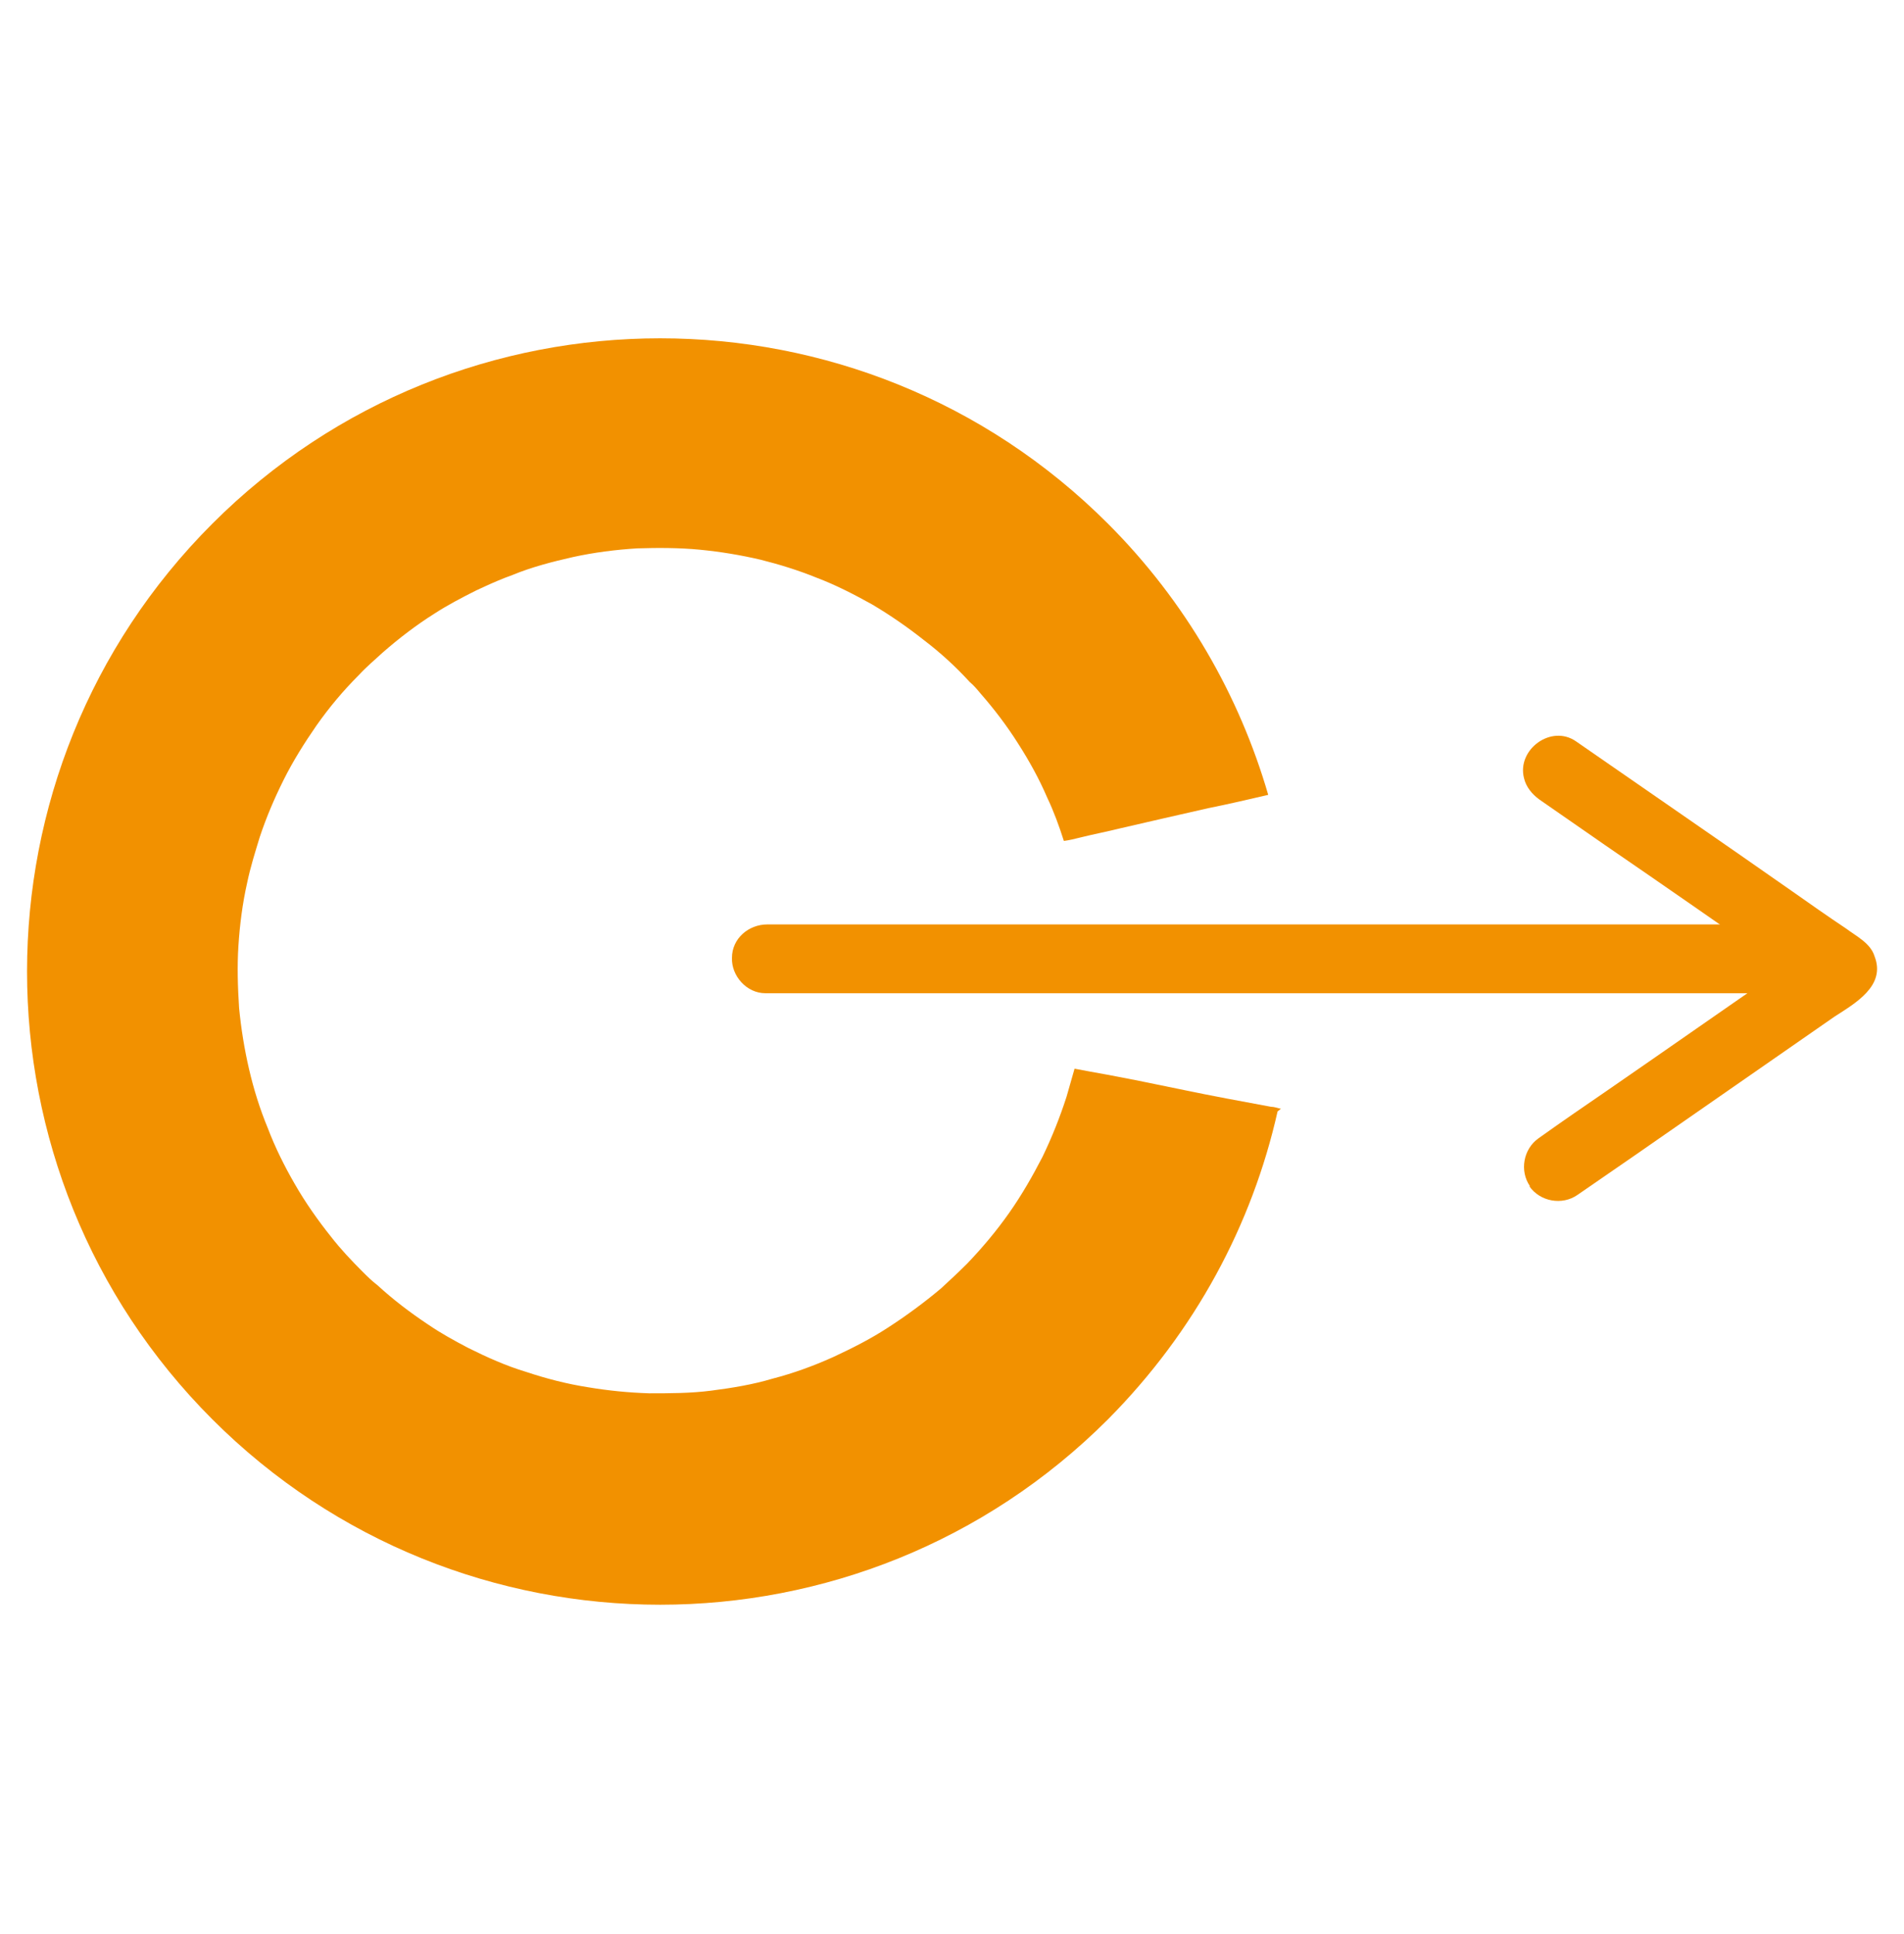
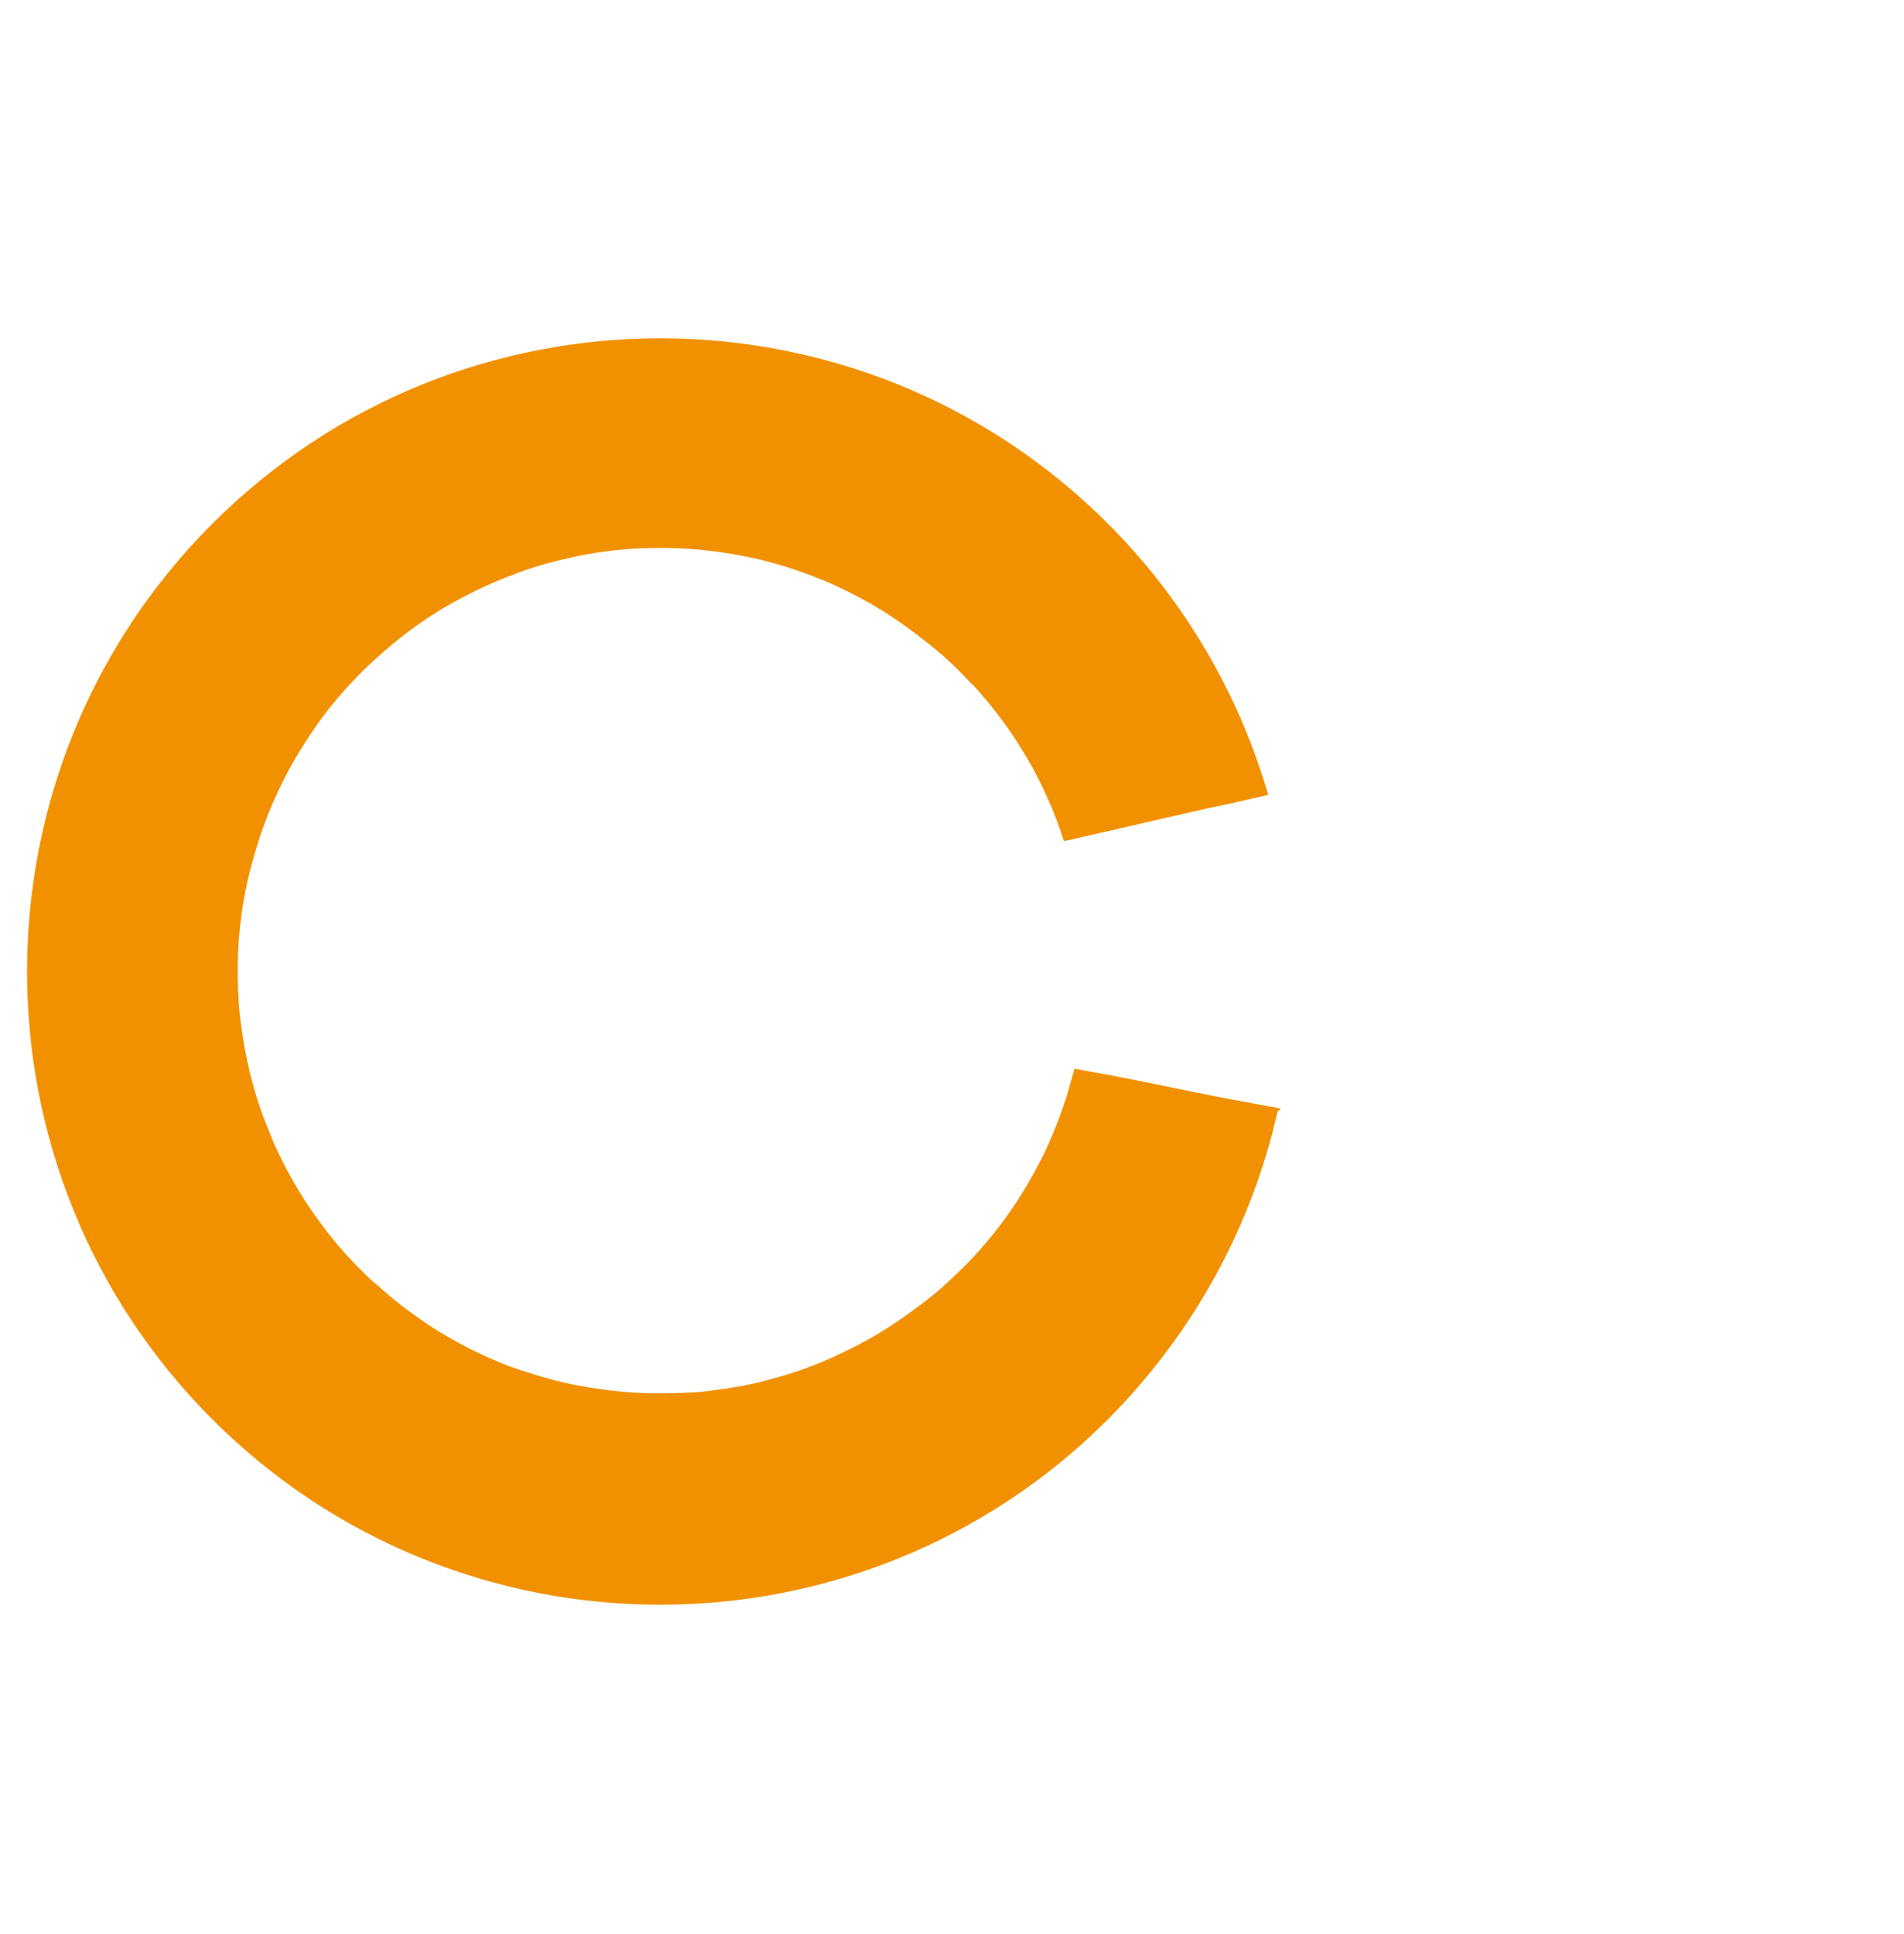
<svg xmlns="http://www.w3.org/2000/svg" id="Laag_1" viewBox="0 0 285.1 289.5">
  <defs>
    <style>      .st0 {        fill: #f29100;      }    </style>
  </defs>
-   <path class="st0" d="M135.2,103.2c0,0-.1,0-.2,0,0,0,.1,0,.2,0Z" />
  <path class="st0" d="M103.7,87.7s0,0,0,0c0,0,0,0-.1,0,0,0,.1,0,.2,0Z" />
  <path class="st0" d="M58.4,101.5s0,0,0,0c0,0,0,0,0,0Z" />
-   <path class="st0" d="M40.4,154.6s0,0,0,.1c0,0,0,0,0,0,0,0,0-.1,0-.2Z" />
  <path class="st0" d="M191.3,166.4c-3.8,16.9-12.3,32.9-25.4,46.1-37,37-97.1,37-134.1,0-37-37-37-97.1,0-134.1,37-37,97.1-37,134.1,0,11.7,11.7,19.7,25.8,24,40.6-3,.7-6,1.4-9,2-4.4,1-8.8,2-13.1,3-2,.5-4.1.9-6.1,1.4-.8.2-1.6.4-2.4.5-.7-2.2-1.5-4.4-2.5-6.5-1.2-2.8-2.7-5.5-4.3-8-1.7-2.7-3.6-5.2-5.7-7.6,0,0,0,0,0,0-.5-.6-1-1.2-1.6-1.7-2.1-2.3-4.4-4.4-6.9-6.3-2.4-1.9-5-3.7-7.7-5.3-2.7-1.5-5.4-2.9-8.3-4-2.7-1.1-5.6-2-8.4-2.7-3-.7-6-1.2-9.1-1.5-3.1-.3-6.3-.3-9.4-.2-3.2.2-6.4.6-9.6,1.3-3.1.7-6.2,1.5-9.1,2.7-1.4.5-2.8,1.1-4.1,1.7-.4.2-.9.4-1.3.6,0,0,0,0,0,0,0,0,0,0,0,0-2.2,1.1-4.3,2.2-6.3,3.5-2.7,1.7-5.3,3.7-7.7,5.8,0,0,0,0,0,0-1.2,1.1-2.5,2.2-3.6,3.4-2.3,2.3-4.4,4.8-6.3,7.5-1.8,2.6-3.5,5.3-4.9,8.1-1.4,2.8-2.6,5.6-3.6,8.6h0c0,0,0,.2,0,.2,0,0,0-.2,0-.2-.7,2.3-1.4,4.5-1.9,6.9-.7,3.1-1.1,6.3-1.3,9.4-.2,3.1-.1,6.2.1,9.3.3,3.1.8,6.2,1.5,9.2.7,3,1.6,5.9,2.8,8.8,1.1,2.9,2.5,5.7,4,8.3,1.6,2.8,3.5,5.5,5.5,8,1.4,1.8,3,3.5,4.6,5.1.7.7,1.5,1.5,2.3,2.1,2.4,2.2,4.9,4.1,7.6,5.9,0,0,0,0,0,0,0,0,0,0,0,0,0,0,0,0,0,0,1.9,1.3,3.9,2.4,6,3.5,2.8,1.4,5.7,2.7,8.7,3.6,3,1,6.1,1.8,9.3,2.3,3,.5,6,.8,9.1.9,3.1,0,6.2,0,9.3-.4,3.1-.4,6.2-.9,9.2-1.8,3.1-.8,6.1-1.9,9-3.2,2.8-1.3,5.6-2.7,8.2-4.4,2.8-1.8,5.5-3.8,8-5.9,1.3-1.2,2.6-2.4,3.9-3.7,2.3-2.4,4.4-4.9,6.3-7.6,1.9-2.7,3.5-5.5,5-8.4,1.4-2.9,2.6-5.9,3.6-9,.4-1.4.8-2.8,1.2-4.2,1.6.3,3.2.6,4.9.9,3.8.7,7.6,1.5,11.5,2.3,4.3.9,8.7,1.7,13,2.5.5,0,1,.2,1.5.3Z" />
-   <path class="st0" d="M229.1,177.6c-1.6-2.3-1-5.6,1.3-7.2,3.5-2.5,7-4.9,10.5-7.3,8.7-6,17.4-12.1,26.1-18.1-8.9-6.2-17.8-12.4-26.7-18.5-3.3-2.3-6.5-4.5-9.8-6.8-1.1-.8-2-1.9-2.3-3.2-1.1-4.3,4.1-8.1,7.8-5.5,10.8,7.5,21.6,14.9,32.3,22.4,2.7,1.9,5.4,3.8,8.1,5.6,1.6,1.2,3.7,2.2,4.3,4.2,1.7,4.4-2.9,7-6,9-9.9,6.9-19.9,13.8-29.8,20.7-2.9,2-5.8,4-8.7,6-2.3,1.6-5.6,1-7.2-1.3Z" />
-   <path class="st0" d="M239.7,148.7h-125.1c-2.8,0-5.1-2.6-5-5.3,0-2.9,2.5-5,5.3-5h152.6c2.8,0,5.1,2.6,5,5.3,0,2.9-2.5,5-5.3,5h-27.5Z" />
+   <path class="st0" d="M229.1,177.6Z" />
</svg>